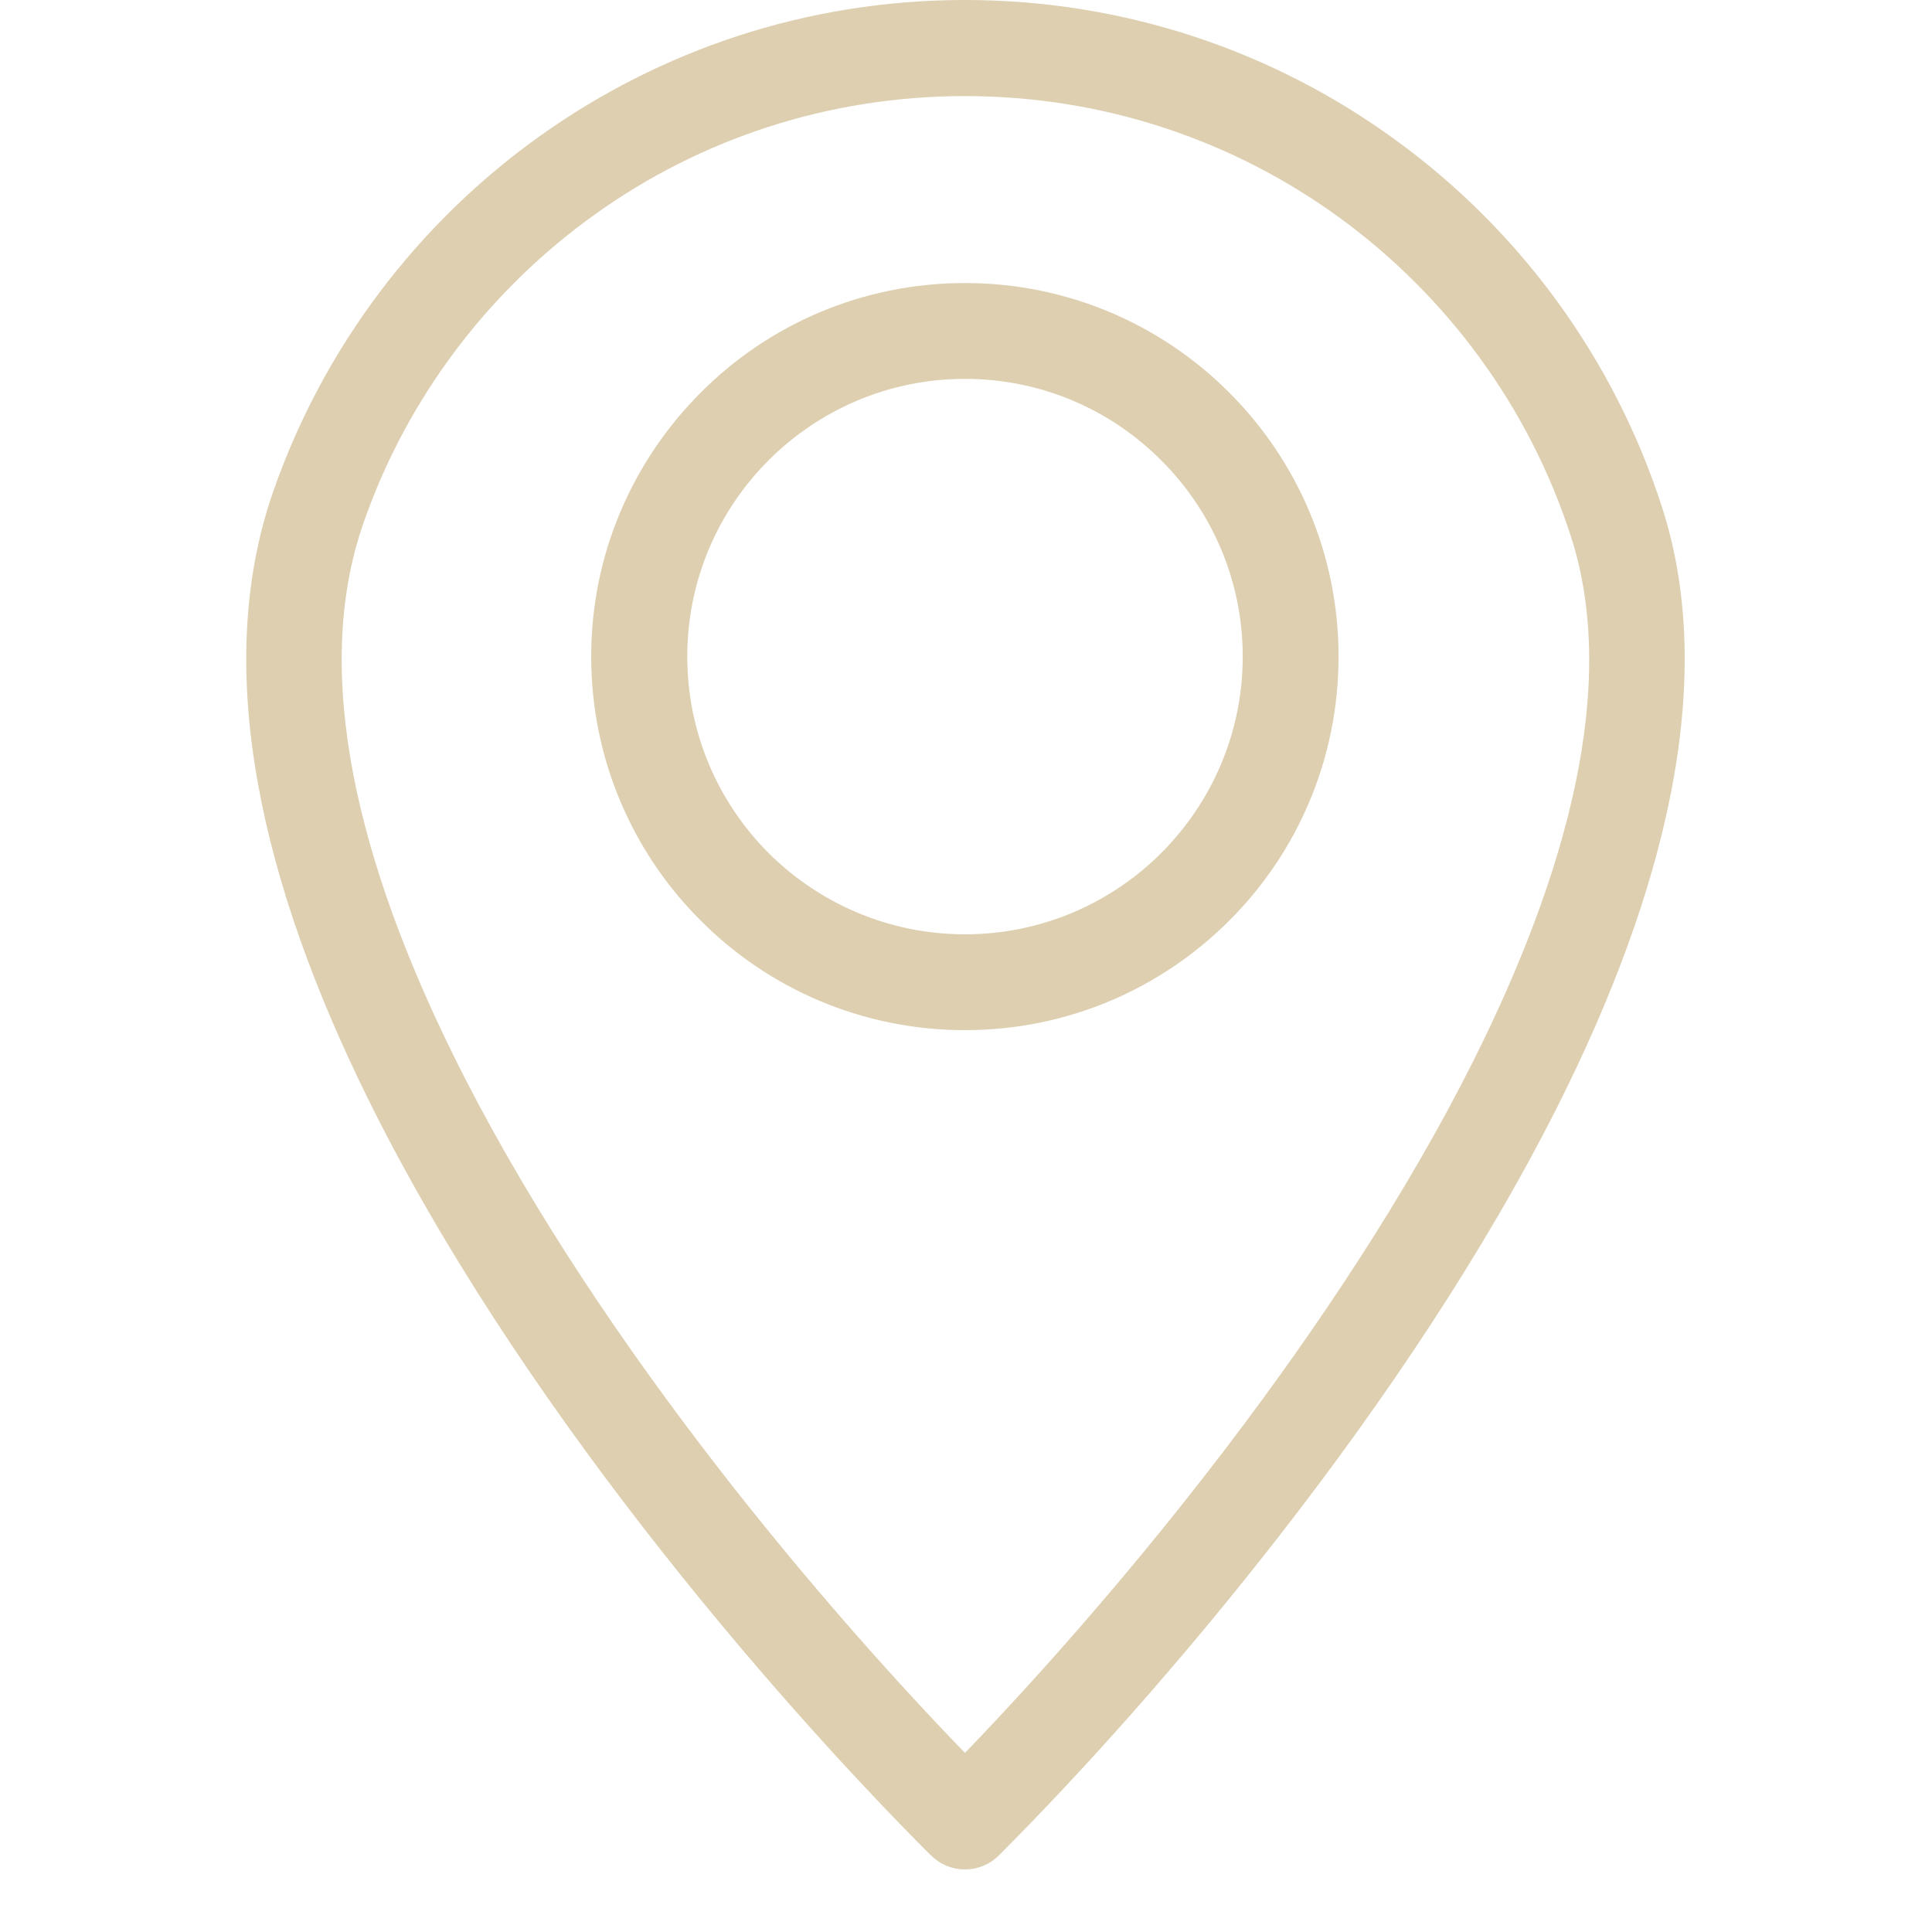
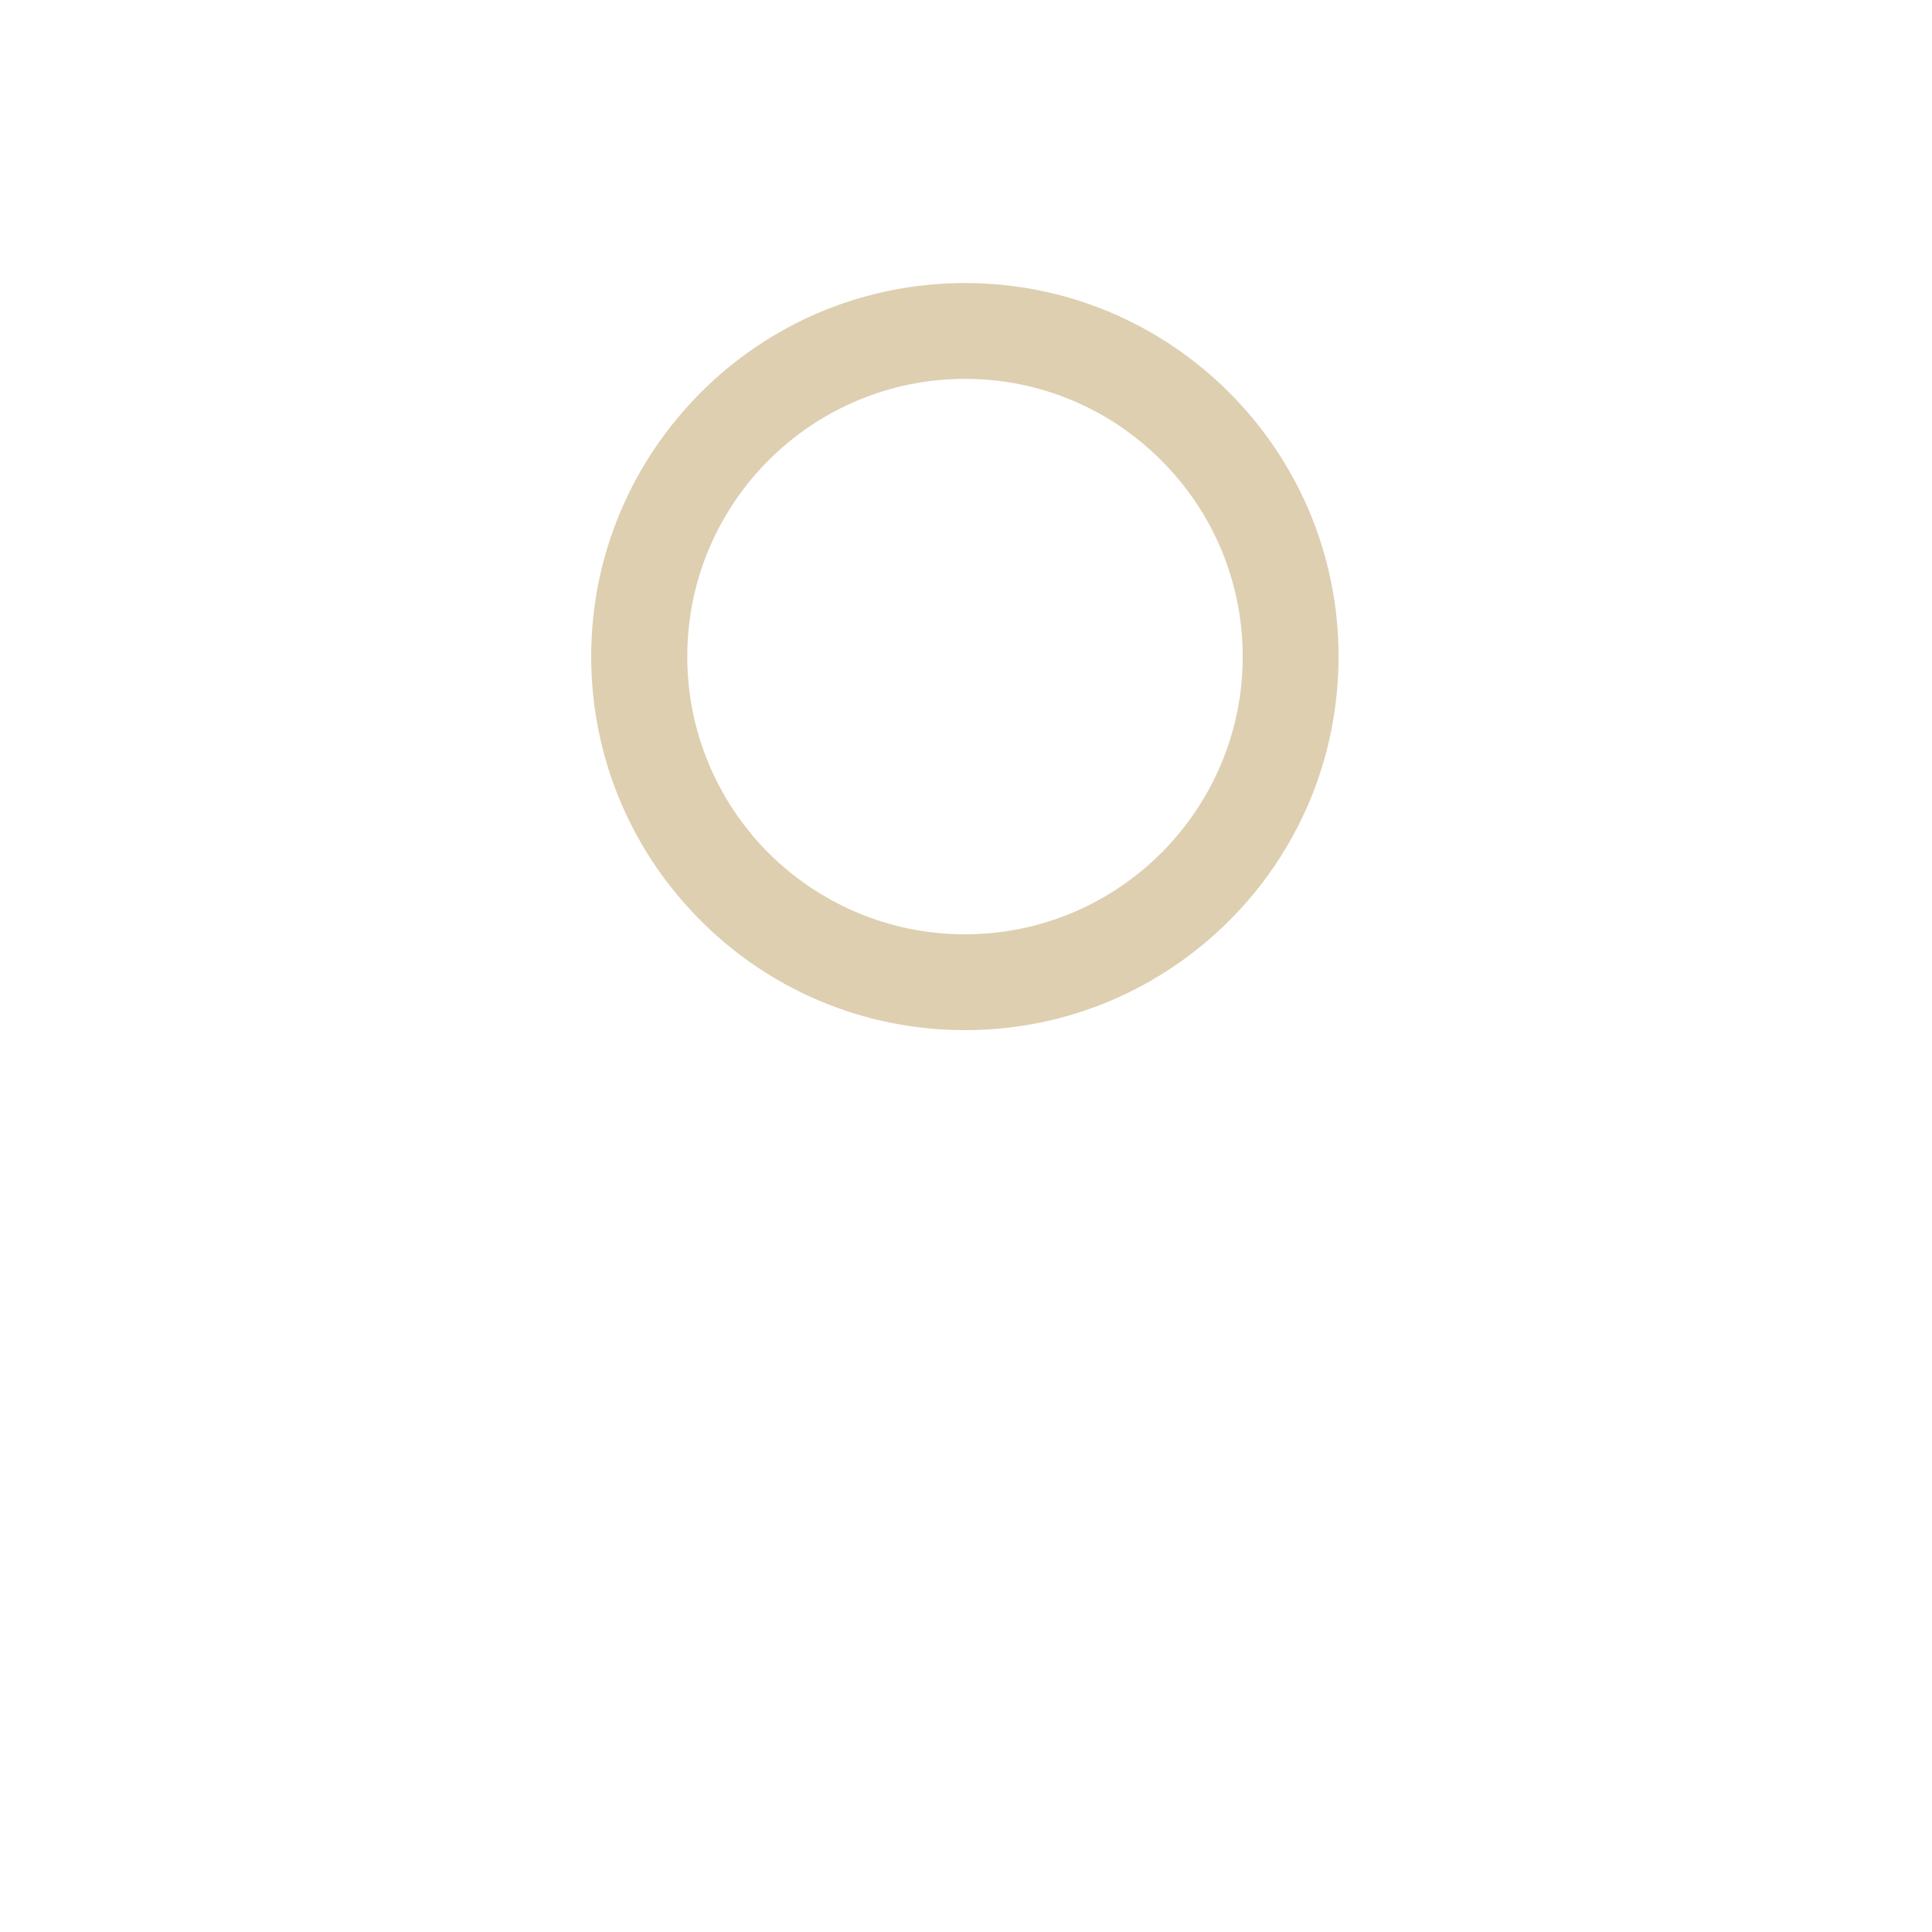
<svg xmlns="http://www.w3.org/2000/svg" version="1.0" preserveAspectRatio="xMidYMid meet" height="20" viewBox="0 0 30 30" zoomAndPan="magnify" width="20">
  <defs>
    <clipPath id="d6506ac001">
-       <path clip-rule="nonzero" d="M 3.824 0 L 26.16 0 L 26.16 29.027 L 3.824 29.027 Z M 3.824 0" />
+       <path clip-rule="nonzero" d="M 3.824 0 L 26.16 0 L 26.16 29.027 L 3.824 29.027 Z " />
    </clipPath>
  </defs>
  <g clip-path="url(#d6506ac001)">
-     <path fill-rule="nonzero" fill-opacity="1" d="M 14.984 0 C 17.48 0 19.793 0.805 21.668 2.172 C 23.594 3.57 25.062 5.562 25.809 7.879 C 26.688 10.605 25.828 13.902 24.203 17.145 C 21.879 21.777 17.984 26.336 15.512 28.809 C 15.219 29.102 14.746 29.102 14.457 28.809 L 14.449 28.805 C 11.922 26.273 7.996 21.699 5.699 17.031 C 4.09 13.762 3.273 10.43 4.238 7.645 C 5.02 5.391 6.492 3.457 8.398 2.102 C 10.262 0.777 12.531 0 14.984 0 Z M 20.793 3.375 C 19.164 2.191 17.156 1.492 14.984 1.492 C 12.848 1.492 10.875 2.164 9.262 3.312 C 7.602 4.492 6.32 6.172 5.641 8.129 C 4.824 10.48 5.582 13.426 7.035 16.375 C 9.094 20.555 12.535 24.688 14.984 27.219 C 17.387 24.727 20.797 20.621 22.875 16.48 C 24.34 13.555 25.137 10.637 24.395 8.336 C 23.746 6.324 22.469 4.594 20.793 3.375" fill="#ddcfb0" />
-   </g>
+     </g>
  <path fill-rule="nonzero" fill-opacity="1" d="M 14.984 4.395 C 16.586 4.395 18.035 5.043 19.086 6.094 C 20.137 7.145 20.785 8.594 20.785 10.195 C 20.785 11.797 20.137 13.25 19.086 14.297 C 18.035 15.348 16.586 15.996 14.984 15.996 C 13.383 15.996 11.93 15.348 10.883 14.297 C 9.832 13.25 9.18 11.797 9.18 10.195 C 9.18 8.594 9.832 7.145 10.883 6.094 C 11.93 5.043 13.383 4.395 14.984 4.395 Z M 18.031 7.148 C 17.254 6.367 16.176 5.883 14.984 5.883 C 13.793 5.883 12.715 6.367 11.934 7.148 C 11.156 7.926 10.672 9.004 10.672 10.195 C 10.672 11.387 11.156 12.465 11.934 13.246 C 12.715 14.023 13.793 14.508 14.984 14.508 C 16.176 14.508 17.254 14.023 18.031 13.246 C 18.812 12.465 19.297 11.387 19.297 10.195 C 19.297 9.004 18.812 7.926 18.031 7.148" fill="#ddcfb0" />
</svg>